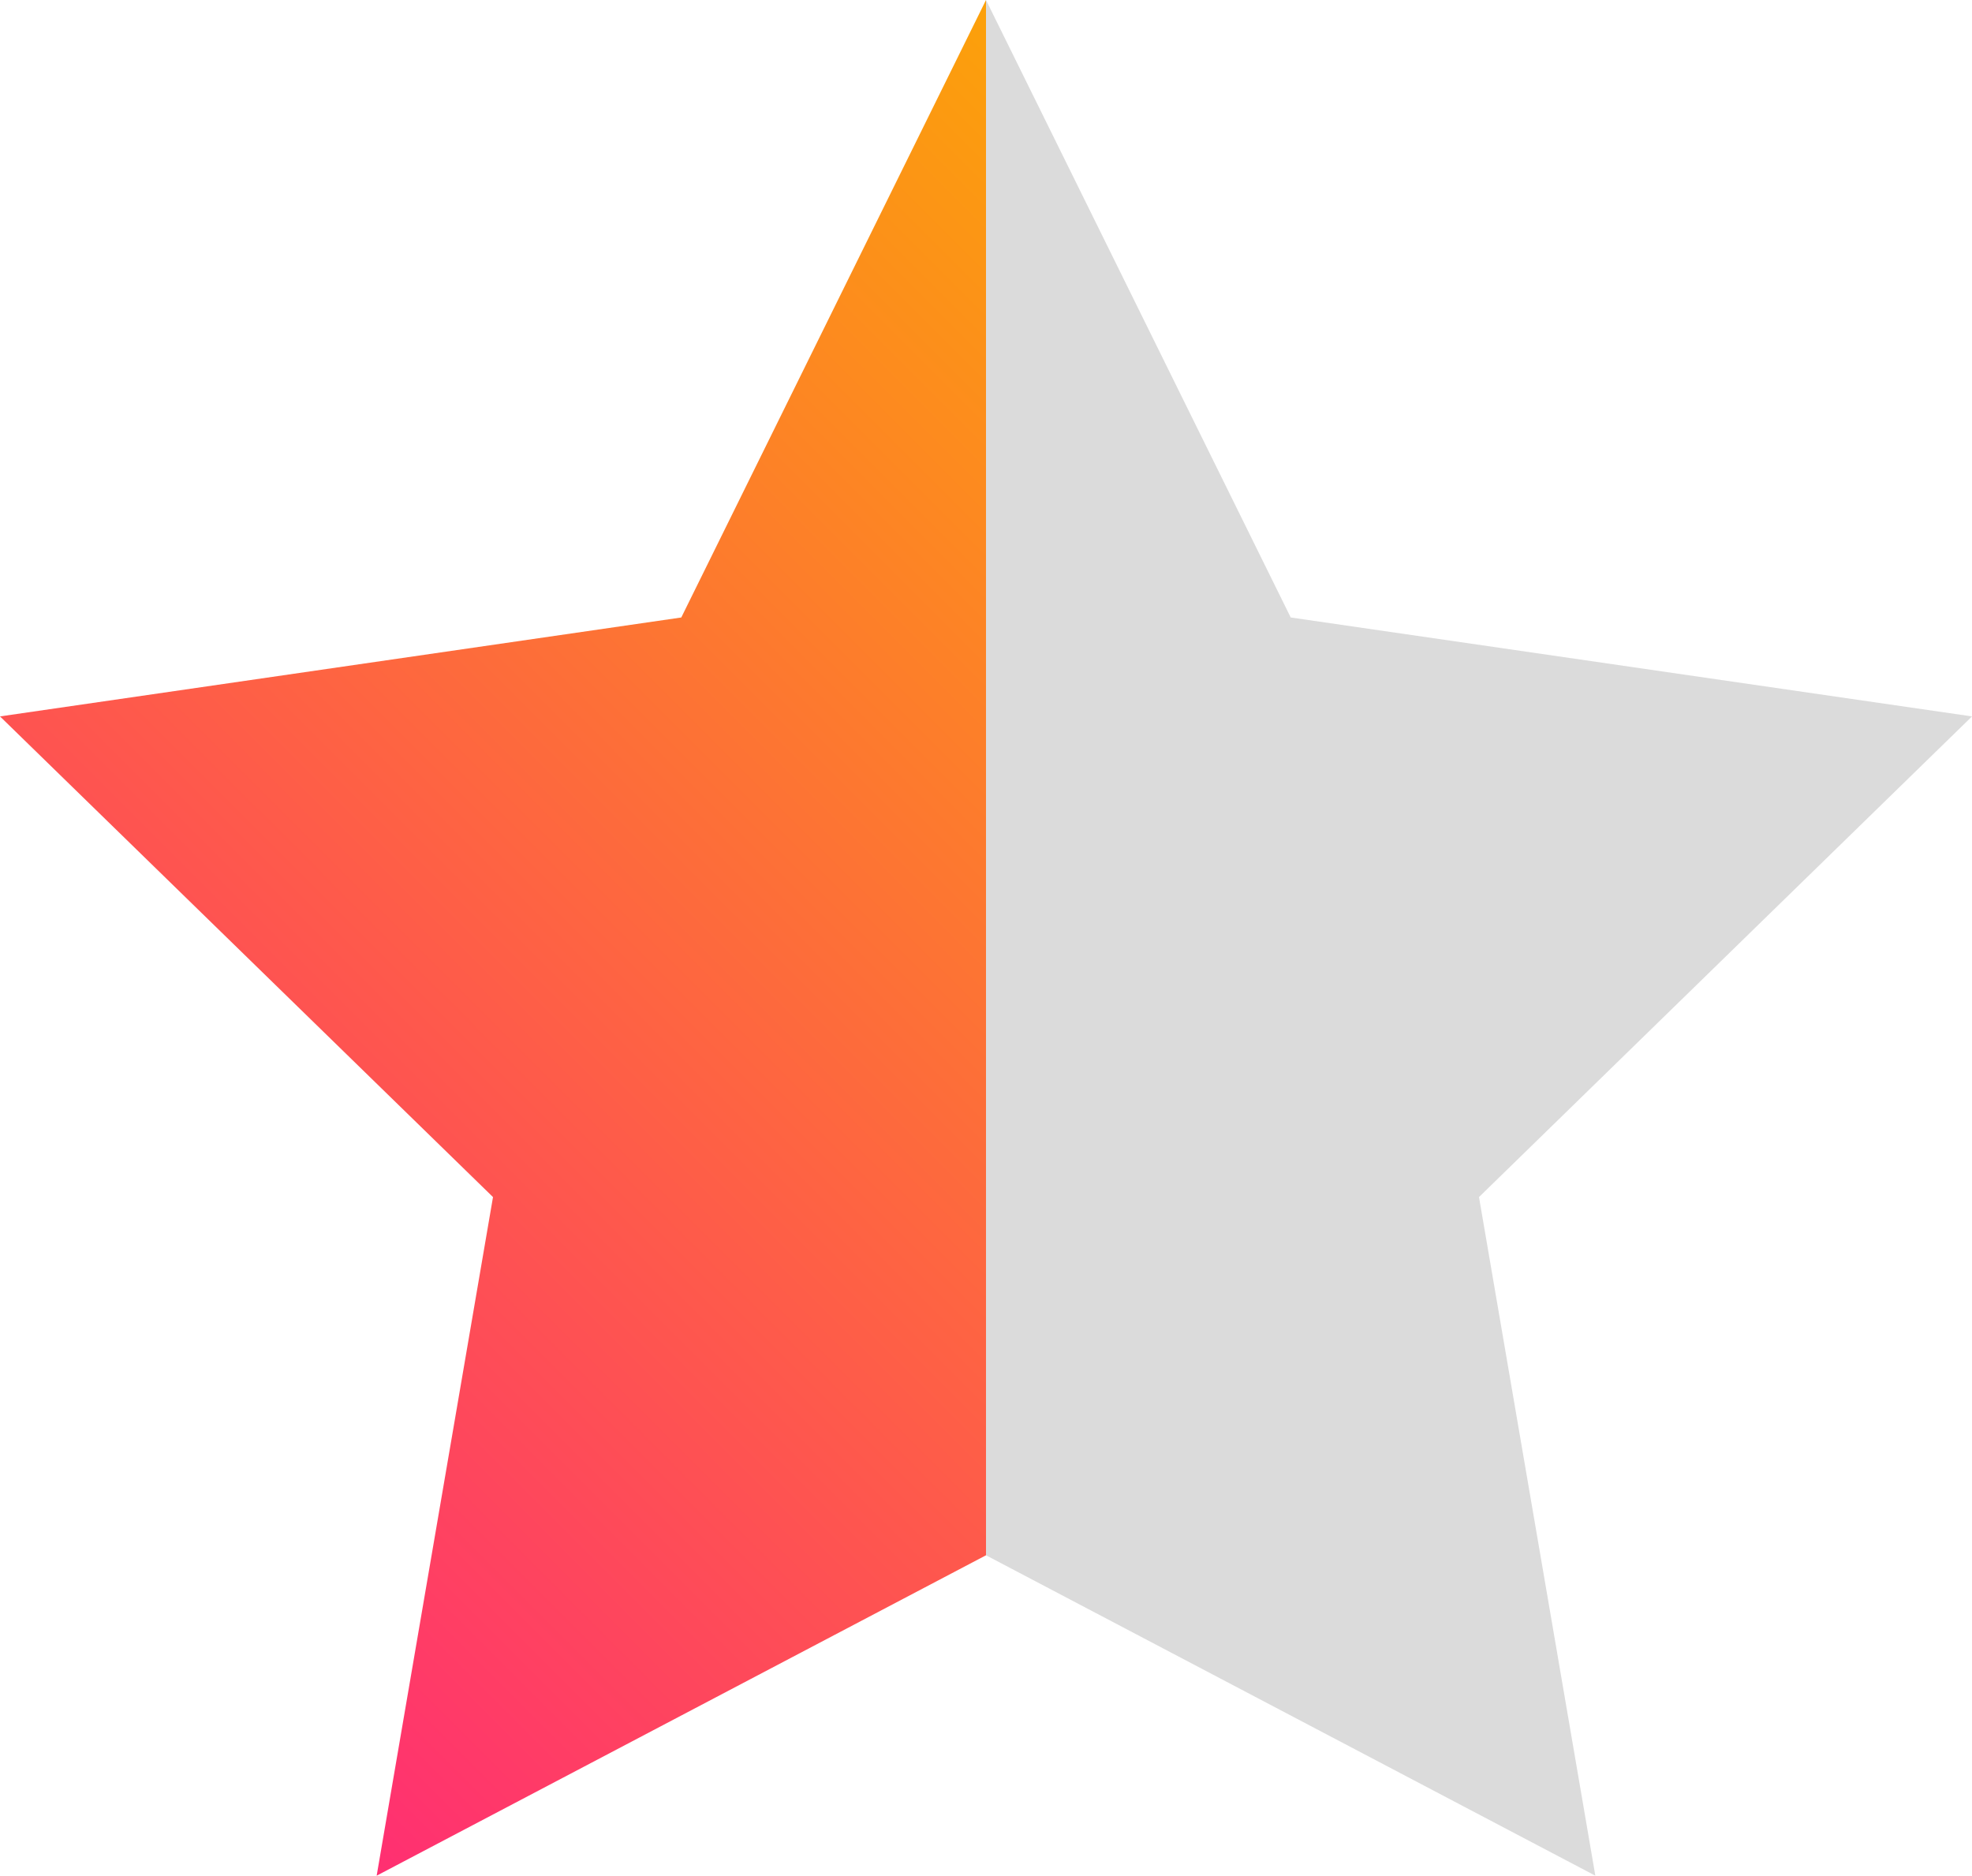
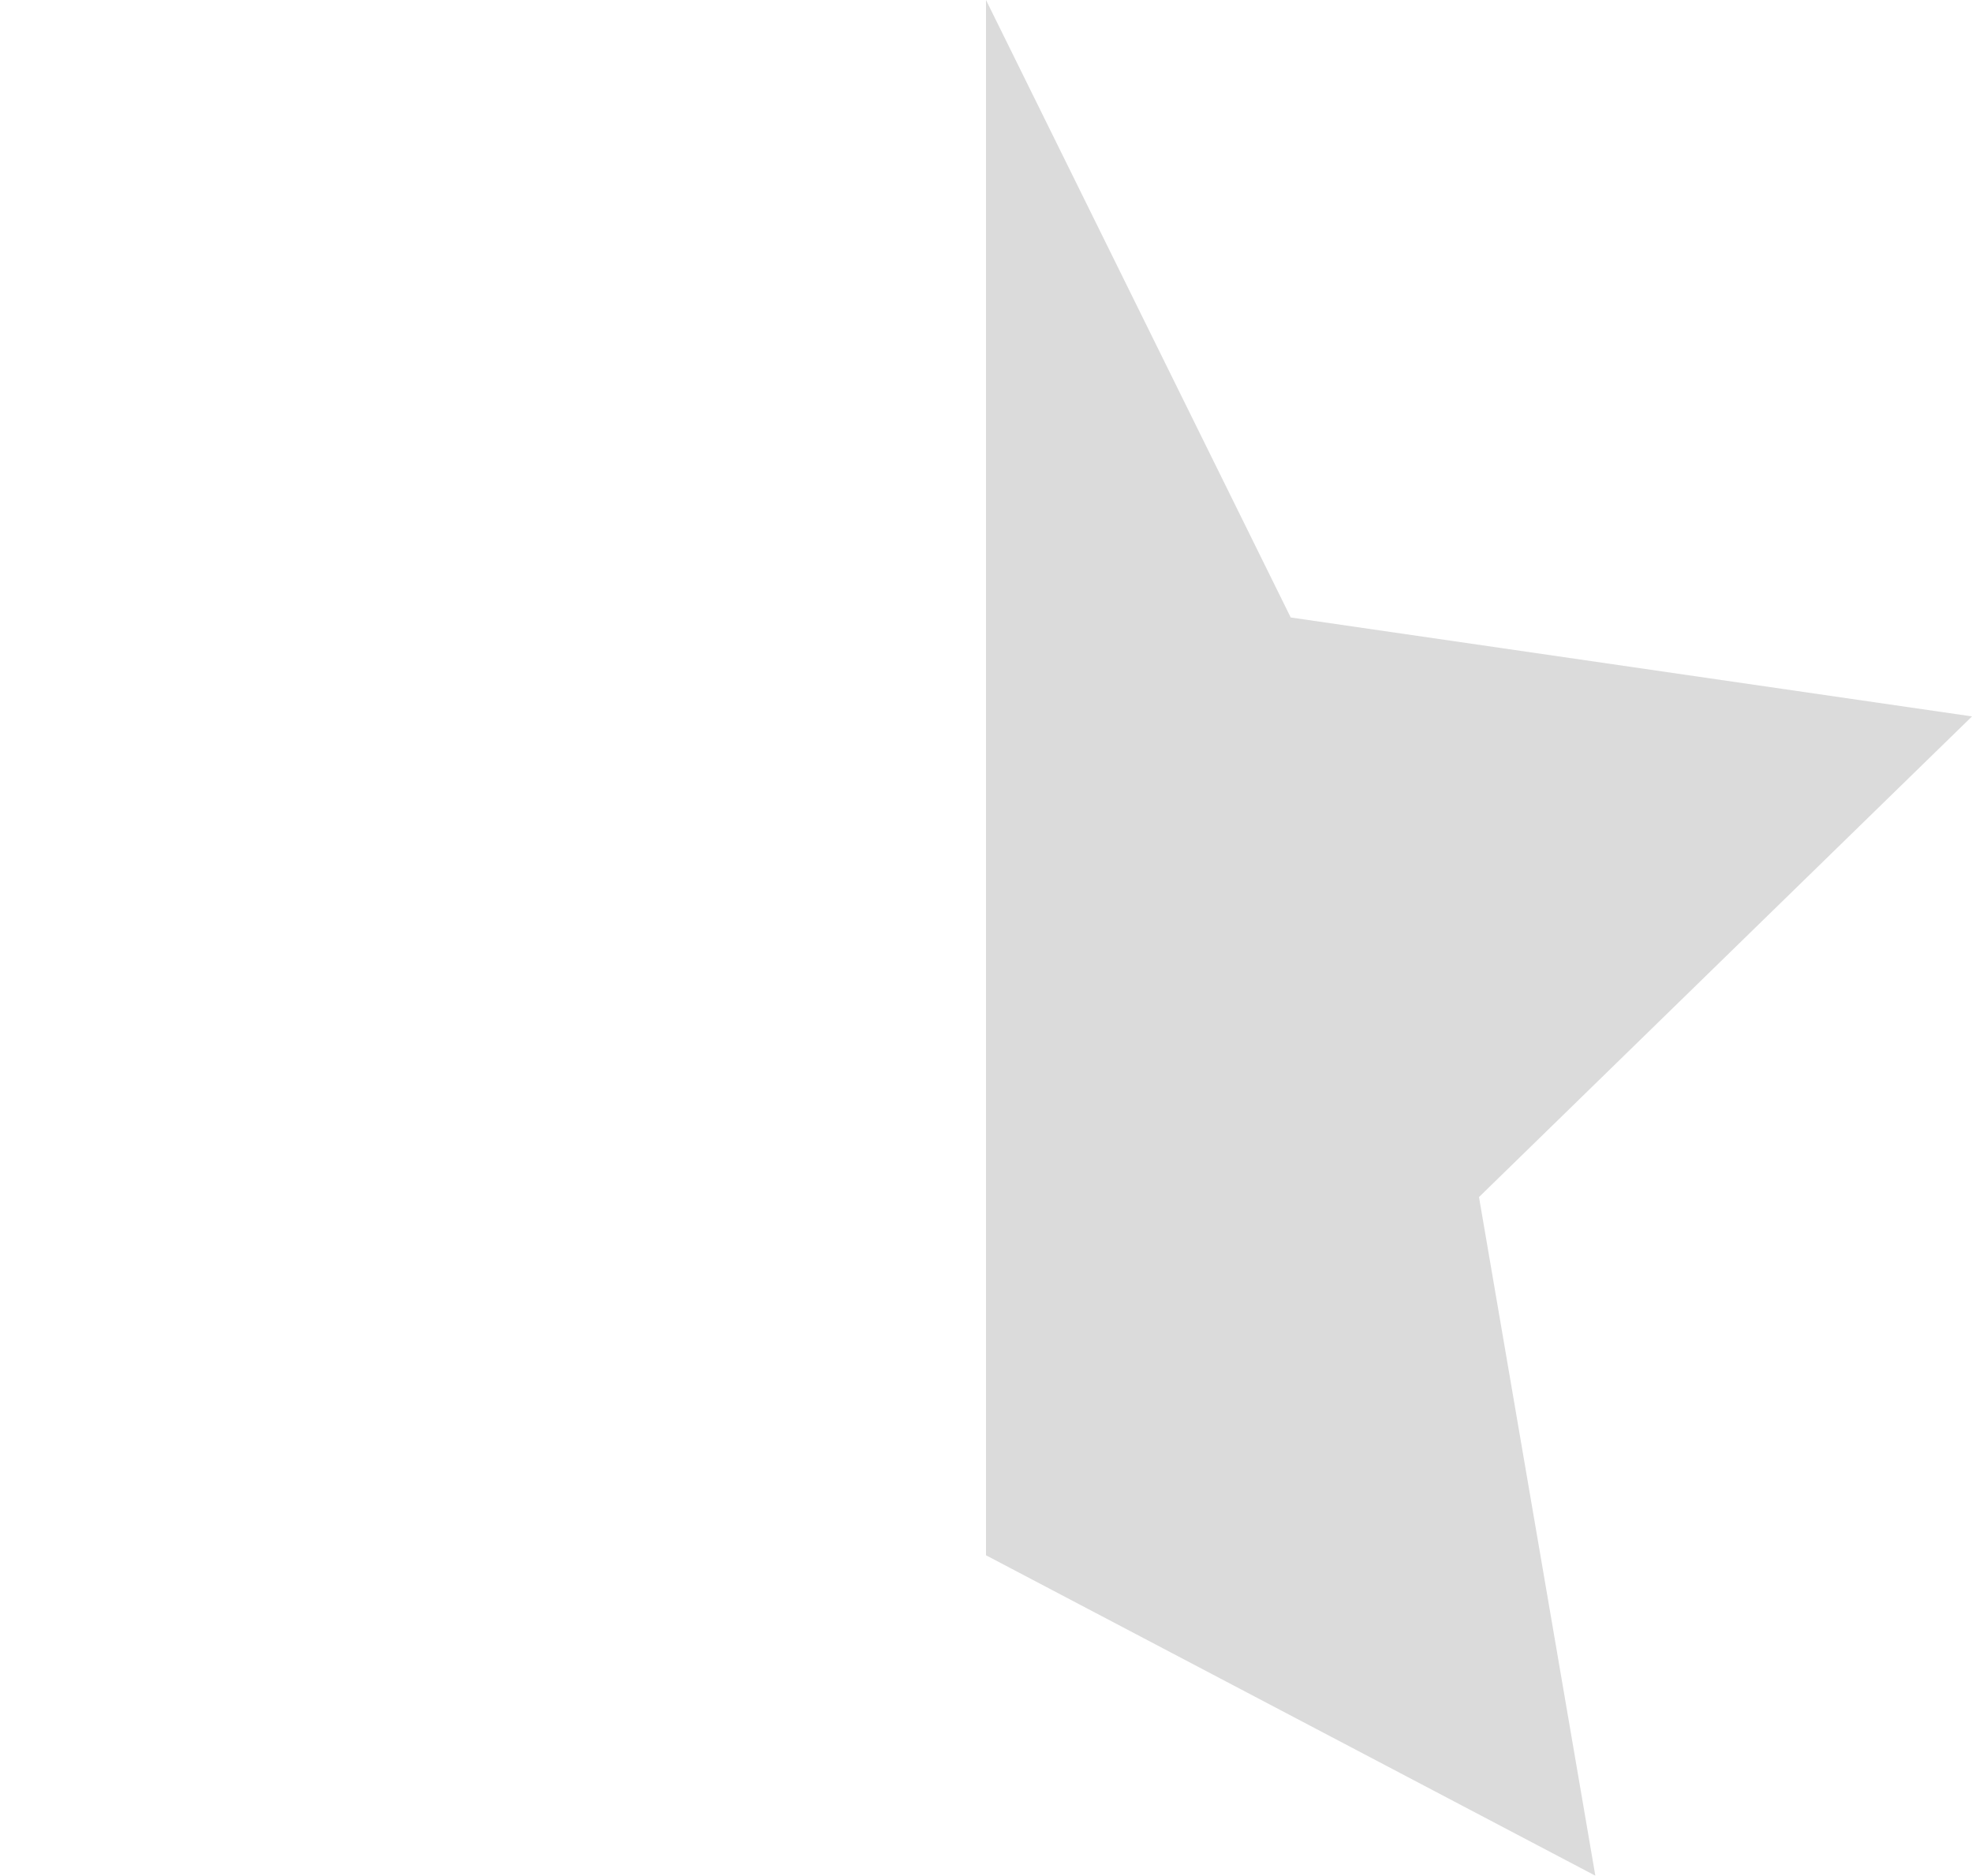
<svg xmlns="http://www.w3.org/2000/svg" id="Layer_1" data-name="Layer 1" viewBox="0 0 200.36 190.55">
  <defs>
    <style>.cls-1{fill:#dbdbdb;}.cls-2{fill:url(#linear-gradient);}</style>
    <linearGradient id="linear-gradient" x1="6.42" y1="38.12" x2="132.65" y2="164.35" gradientTransform="matrix(1, 0, 0, -1, 0.18, 197)" gradientUnits="userSpaceOnUse">
      <stop offset="0" stop-color="#ff2f72" />
      <stop offset="1" stop-color="#fca10a" />
    </linearGradient>
  </defs>
  <title>star02</title>
  <polygon class="cls-1" points="150.27 121.61 162.09 190.55 100.18 158 100.18 0 131.14 62.73 200.36 72.78 150.27 121.61" />
-   <polygon class="cls-2" points="100.18 0 100.18 158 38.27 190.55 50.09 121.61 0 72.78 69.22 62.73 100.18 0" />
</svg>